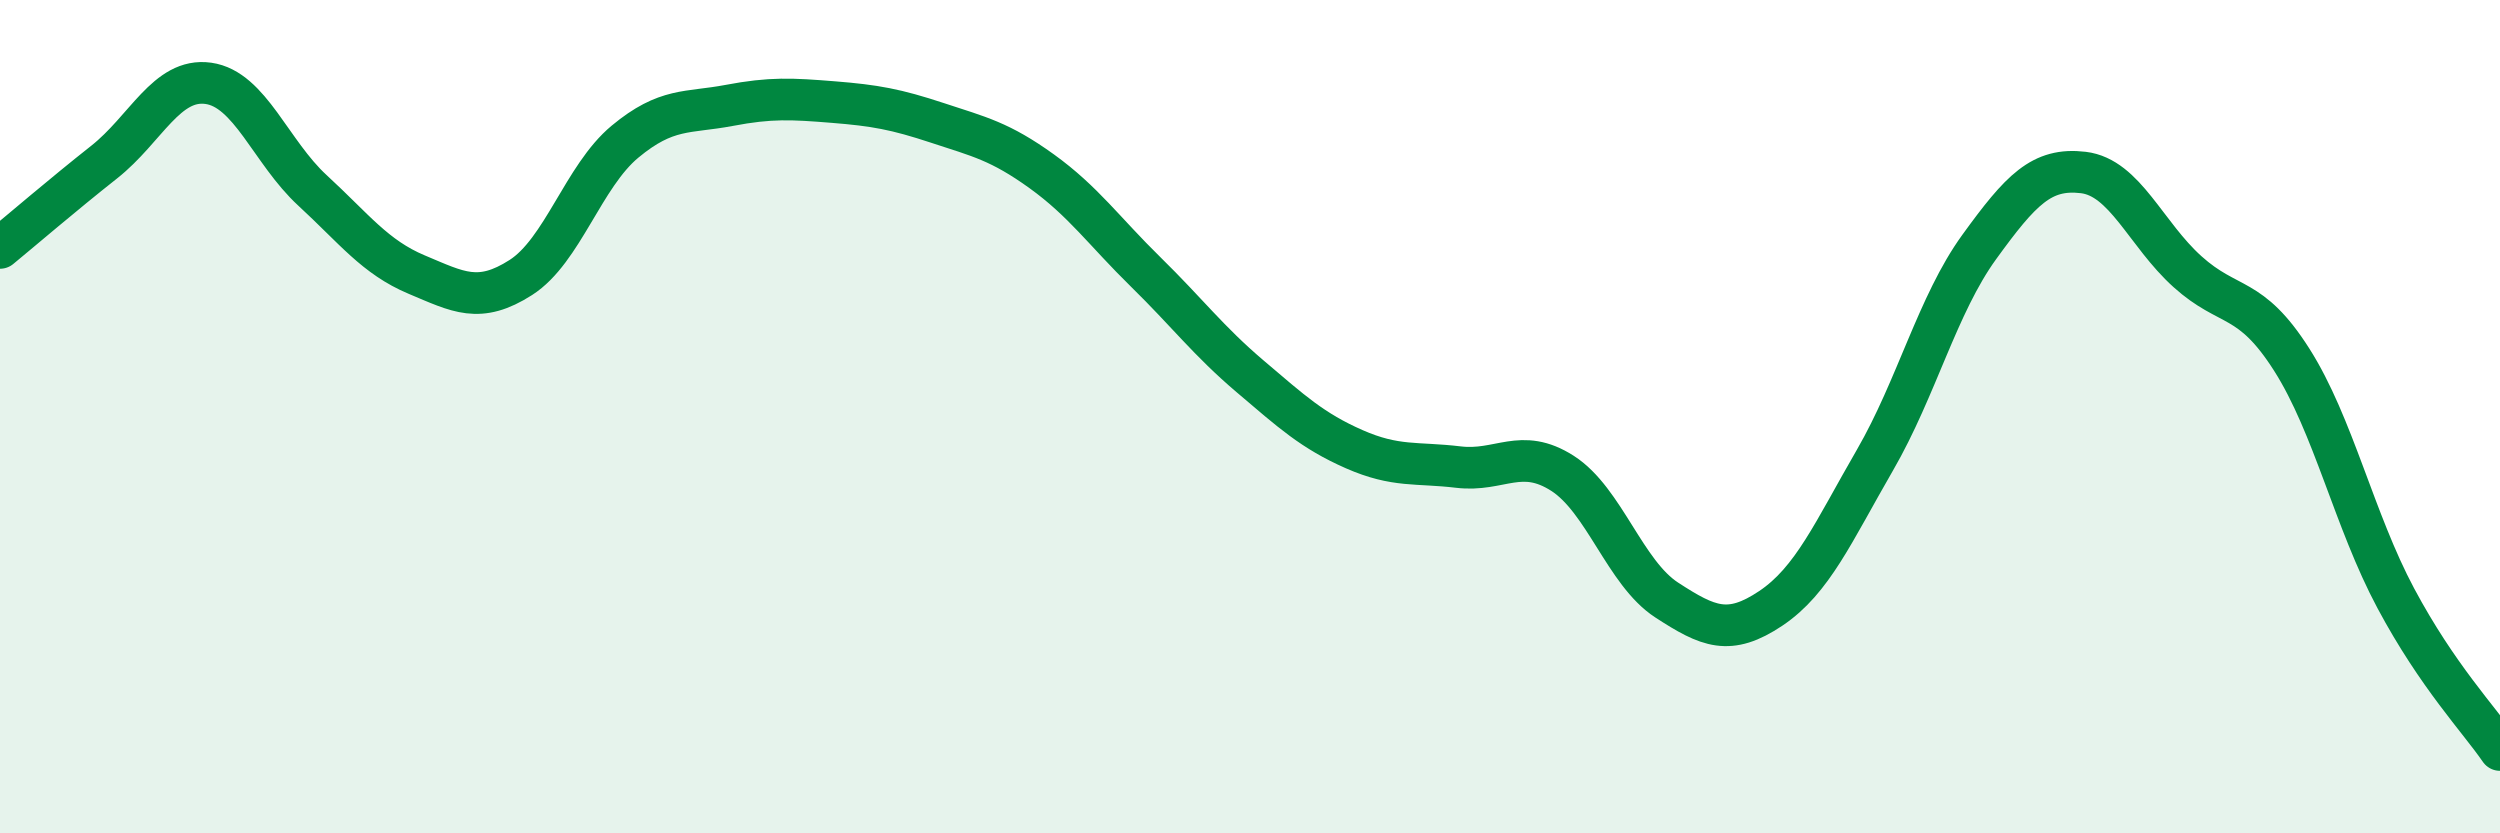
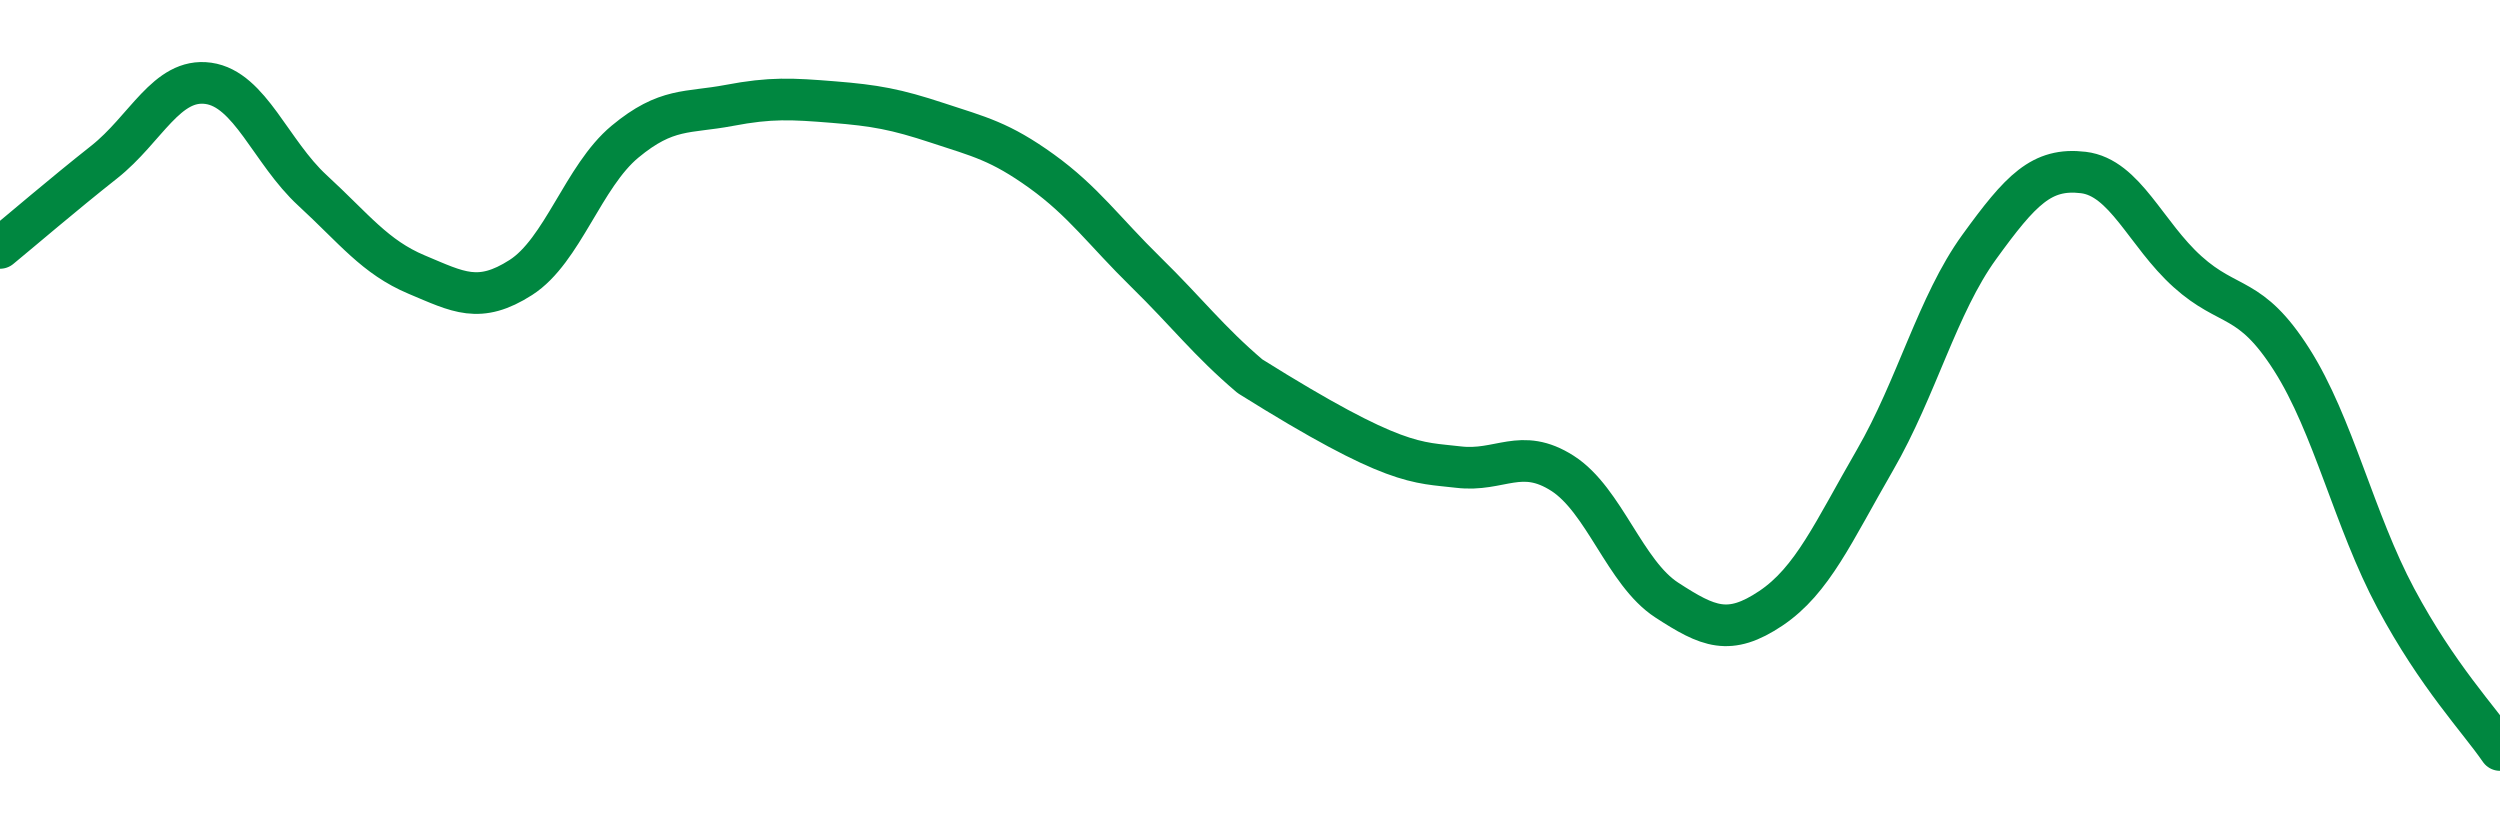
<svg xmlns="http://www.w3.org/2000/svg" width="60" height="20" viewBox="0 0 60 20">
-   <path d="M 0,5.95 C 0.5,5.54 1.5,4.68 2.5,3.89 C 3.5,3.1 4,1.86 5,2 C 6,2.14 6.5,3.65 7.5,4.57 C 8.5,5.49 9,6.17 10,6.59 C 11,7.01 11.5,7.3 12.5,6.66 C 13.5,6.02 14,4.23 15,3.4 C 16,2.57 16.5,2.72 17.5,2.53 C 18.5,2.34 19,2.37 20,2.45 C 21,2.53 21.5,2.62 22.5,2.95 C 23.5,3.28 24,3.39 25,4.11 C 26,4.83 26.5,5.55 27.5,6.53 C 28.5,7.51 29,8.18 30,9.03 C 31,9.88 31.5,10.34 32.5,10.78 C 33.5,11.22 34,11.09 35,11.21 C 36,11.33 36.5,10.72 37.5,11.36 C 38.5,12 39,13.75 40,14.4 C 41,15.05 41.5,15.27 42.5,14.6 C 43.5,13.93 44,12.77 45,11.04 C 46,9.31 46.5,7.31 47.5,5.93 C 48.5,4.55 49,4.02 50,4.14 C 51,4.26 51.5,5.62 52.5,6.52 C 53.5,7.42 54,7.06 55,8.63 C 56,10.2 56.5,12.49 57.5,14.36 C 58.5,16.23 59.5,17.27 60,18L60 20L0 20Z" fill="#008740" opacity="0.1" stroke-linecap="round" stroke-linejoin="round" />
-   <path d="M 0,5.95 C 0.5,5.54 1.5,4.68 2.5,3.89 C 3.5,3.1 4,1.86 5,2 C 6,2.14 6.5,3.65 7.5,4.57 C 8.5,5.49 9,6.17 10,6.59 C 11,7.01 11.5,7.3 12.5,6.66 C 13.5,6.02 14,4.23 15,3.4 C 16,2.57 16.5,2.72 17.5,2.53 C 18.5,2.34 19,2.37 20,2.45 C 21,2.53 21.5,2.62 22.5,2.95 C 23.5,3.28 24,3.39 25,4.11 C 26,4.83 26.5,5.55 27.5,6.53 C 28.5,7.51 29,8.18 30,9.03 C 31,9.88 31.5,10.34 32.5,10.78 C 33.5,11.22 34,11.09 35,11.21 C 36,11.33 36.5,10.72 37.5,11.36 C 38.5,12 39,13.75 40,14.4 C 41,15.05 41.5,15.27 42.5,14.6 C 43.5,13.93 44,12.77 45,11.04 C 46,9.31 46.5,7.31 47.5,5.93 C 48.5,4.55 49,4.02 50,4.14 C 51,4.26 51.5,5.62 52.5,6.52 C 53.5,7.42 54,7.06 55,8.63 C 56,10.2 56.5,12.49 57.5,14.36 C 58.5,16.23 59.5,17.27 60,18" stroke="#008740" stroke-width="1" fill="none" stroke-linecap="round" stroke-linejoin="round" />
+   <path d="M 0,5.95 C 0.5,5.54 1.5,4.68 2.5,3.89 C 3.5,3.1 4,1.86 5,2 C 6,2.14 6.5,3.65 7.5,4.57 C 8.5,5.49 9,6.17 10,6.59 C 11,7.01 11.5,7.3 12.5,6.66 C 13.5,6.02 14,4.23 15,3.4 C 16,2.57 16.5,2.72 17.5,2.53 C 18.5,2.34 19,2.37 20,2.45 C 21,2.53 21.5,2.62 22.5,2.95 C 23.5,3.28 24,3.39 25,4.11 C 26,4.83 26.5,5.55 27.5,6.53 C 28.5,7.51 29,8.18 30,9.03 C 33.5,11.22 34,11.09 35,11.21 C 36,11.33 36.5,10.72 37.5,11.36 C 38.5,12 39,13.75 40,14.4 C 41,15.05 41.5,15.27 42.5,14.6 C 43.5,13.93 44,12.77 45,11.04 C 46,9.31 46.5,7.31 47.5,5.93 C 48.5,4.55 49,4.02 50,4.14 C 51,4.26 51.5,5.62 52.5,6.52 C 53.5,7.42 54,7.06 55,8.63 C 56,10.2 56.5,12.49 57.5,14.36 C 58.5,16.23 59.5,17.27 60,18" stroke="#008740" stroke-width="1" fill="none" stroke-linecap="round" stroke-linejoin="round" />
</svg>